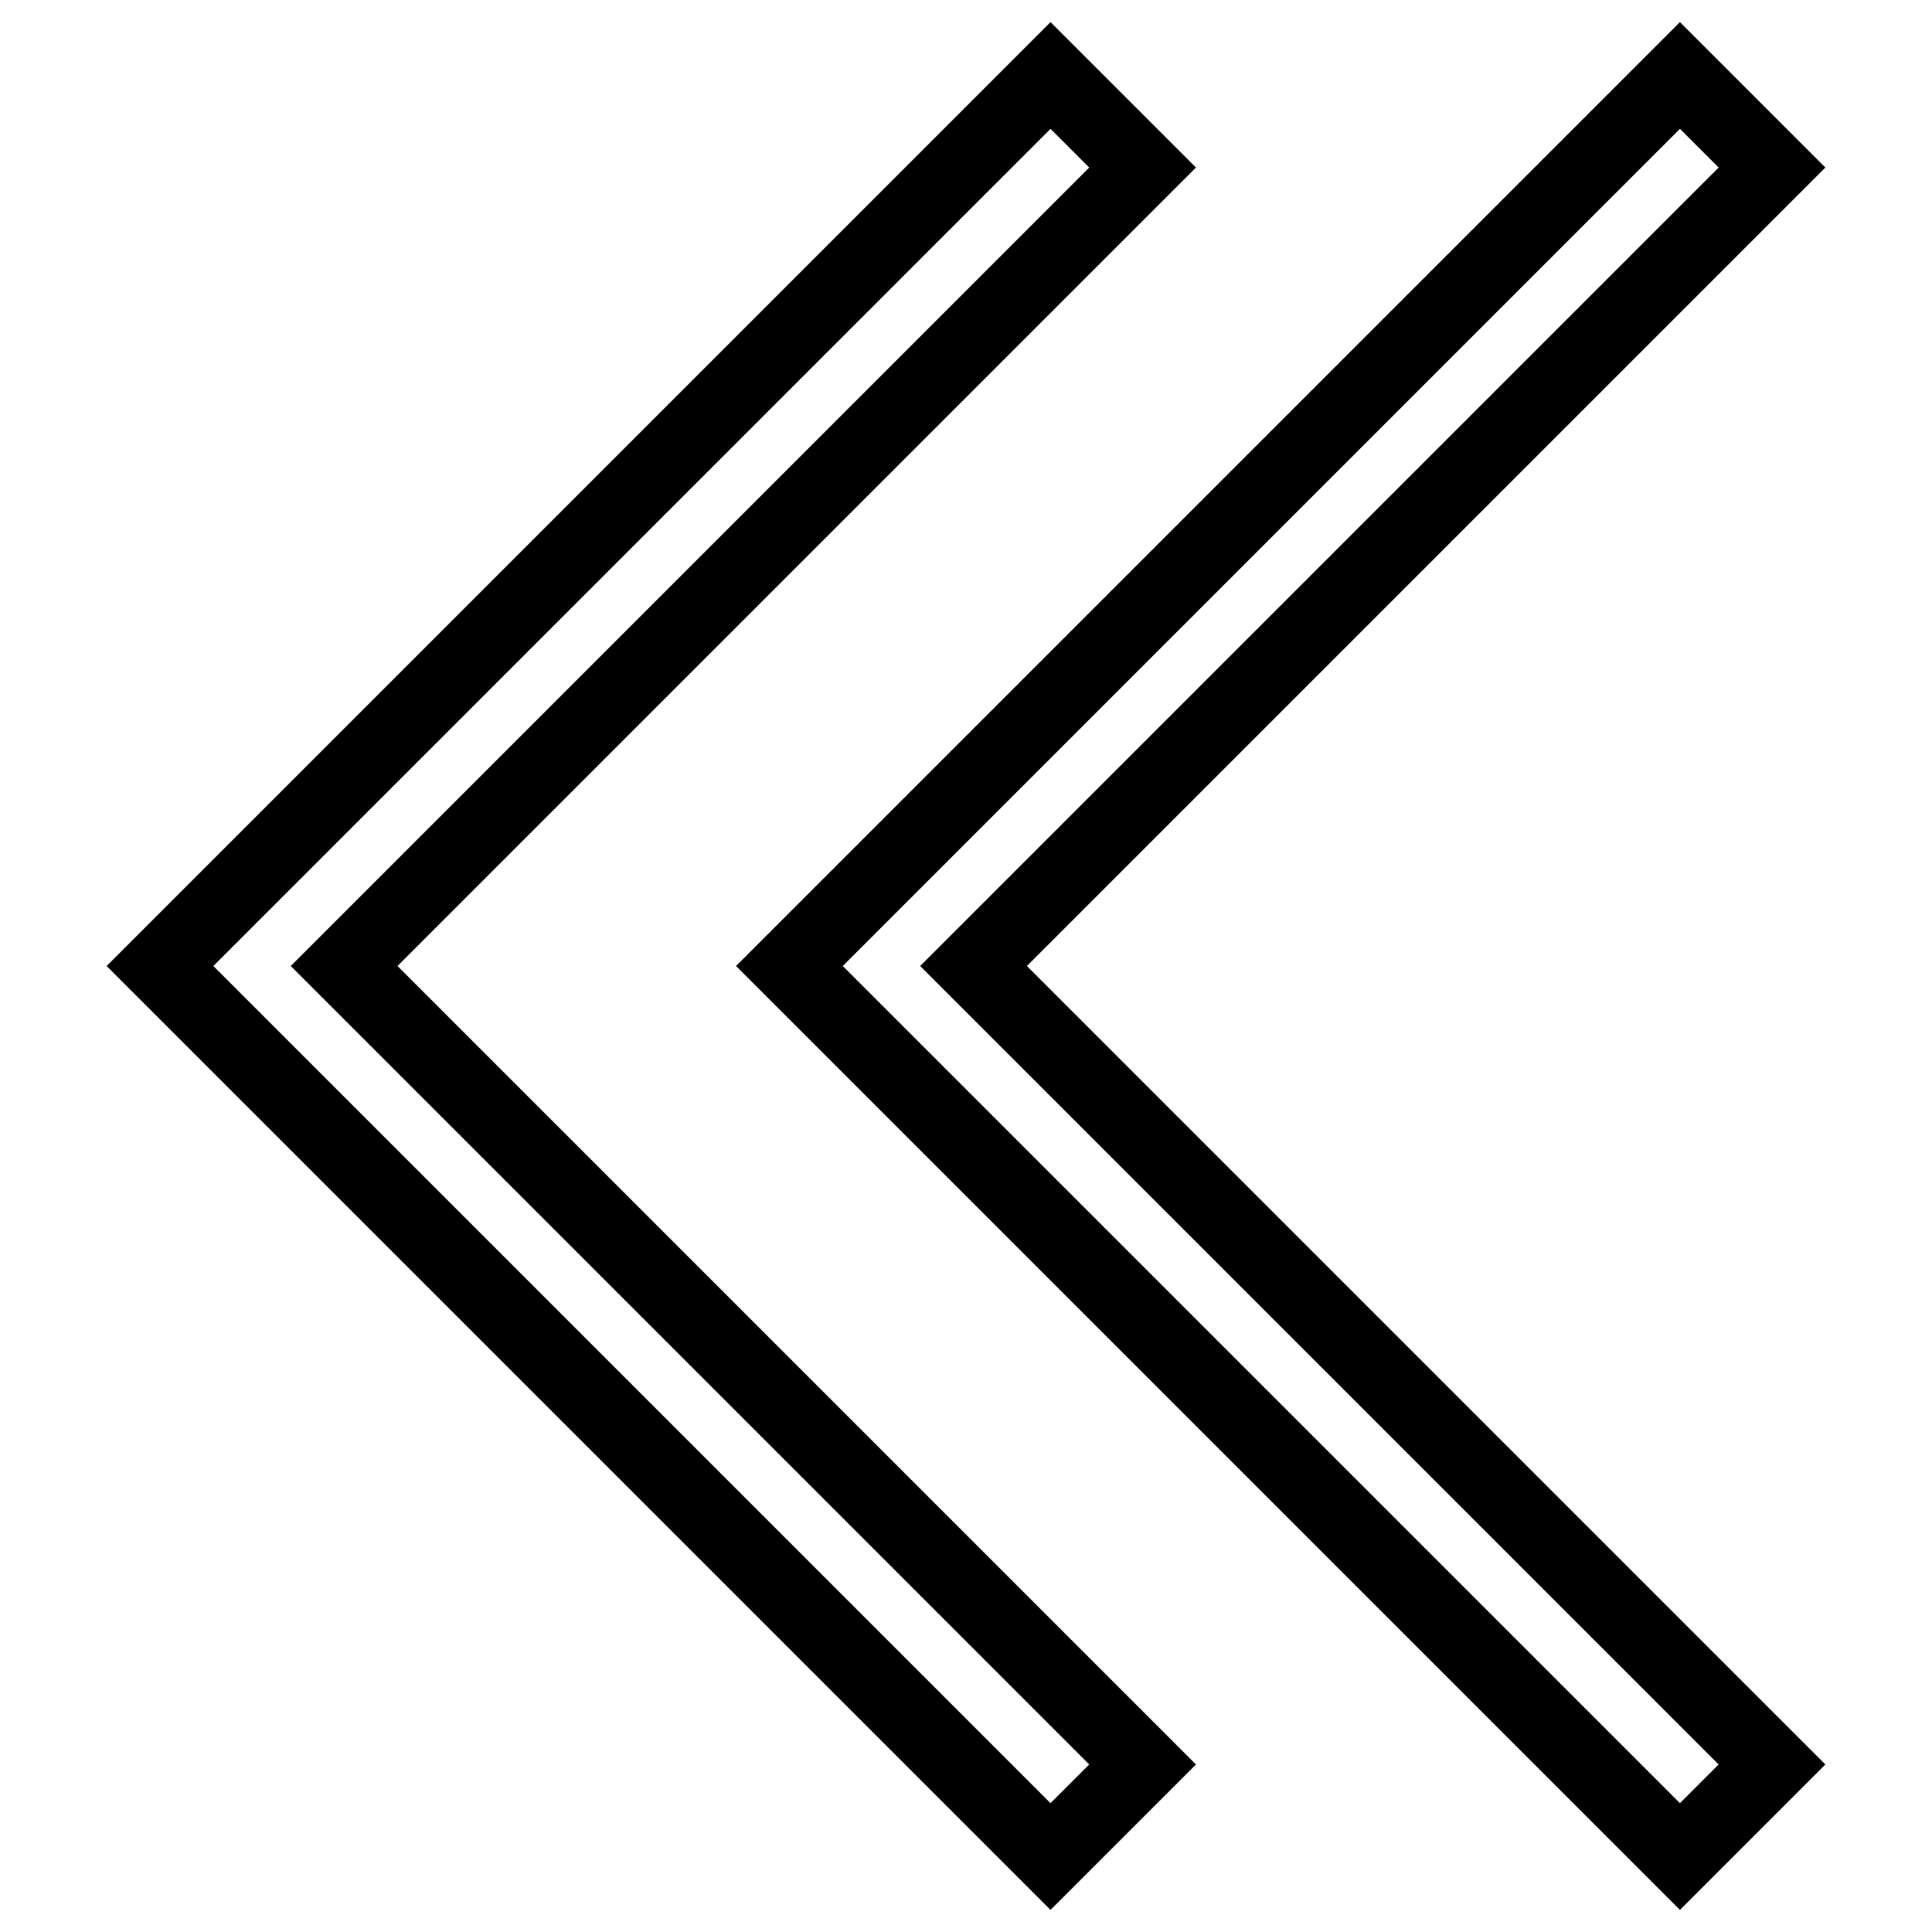
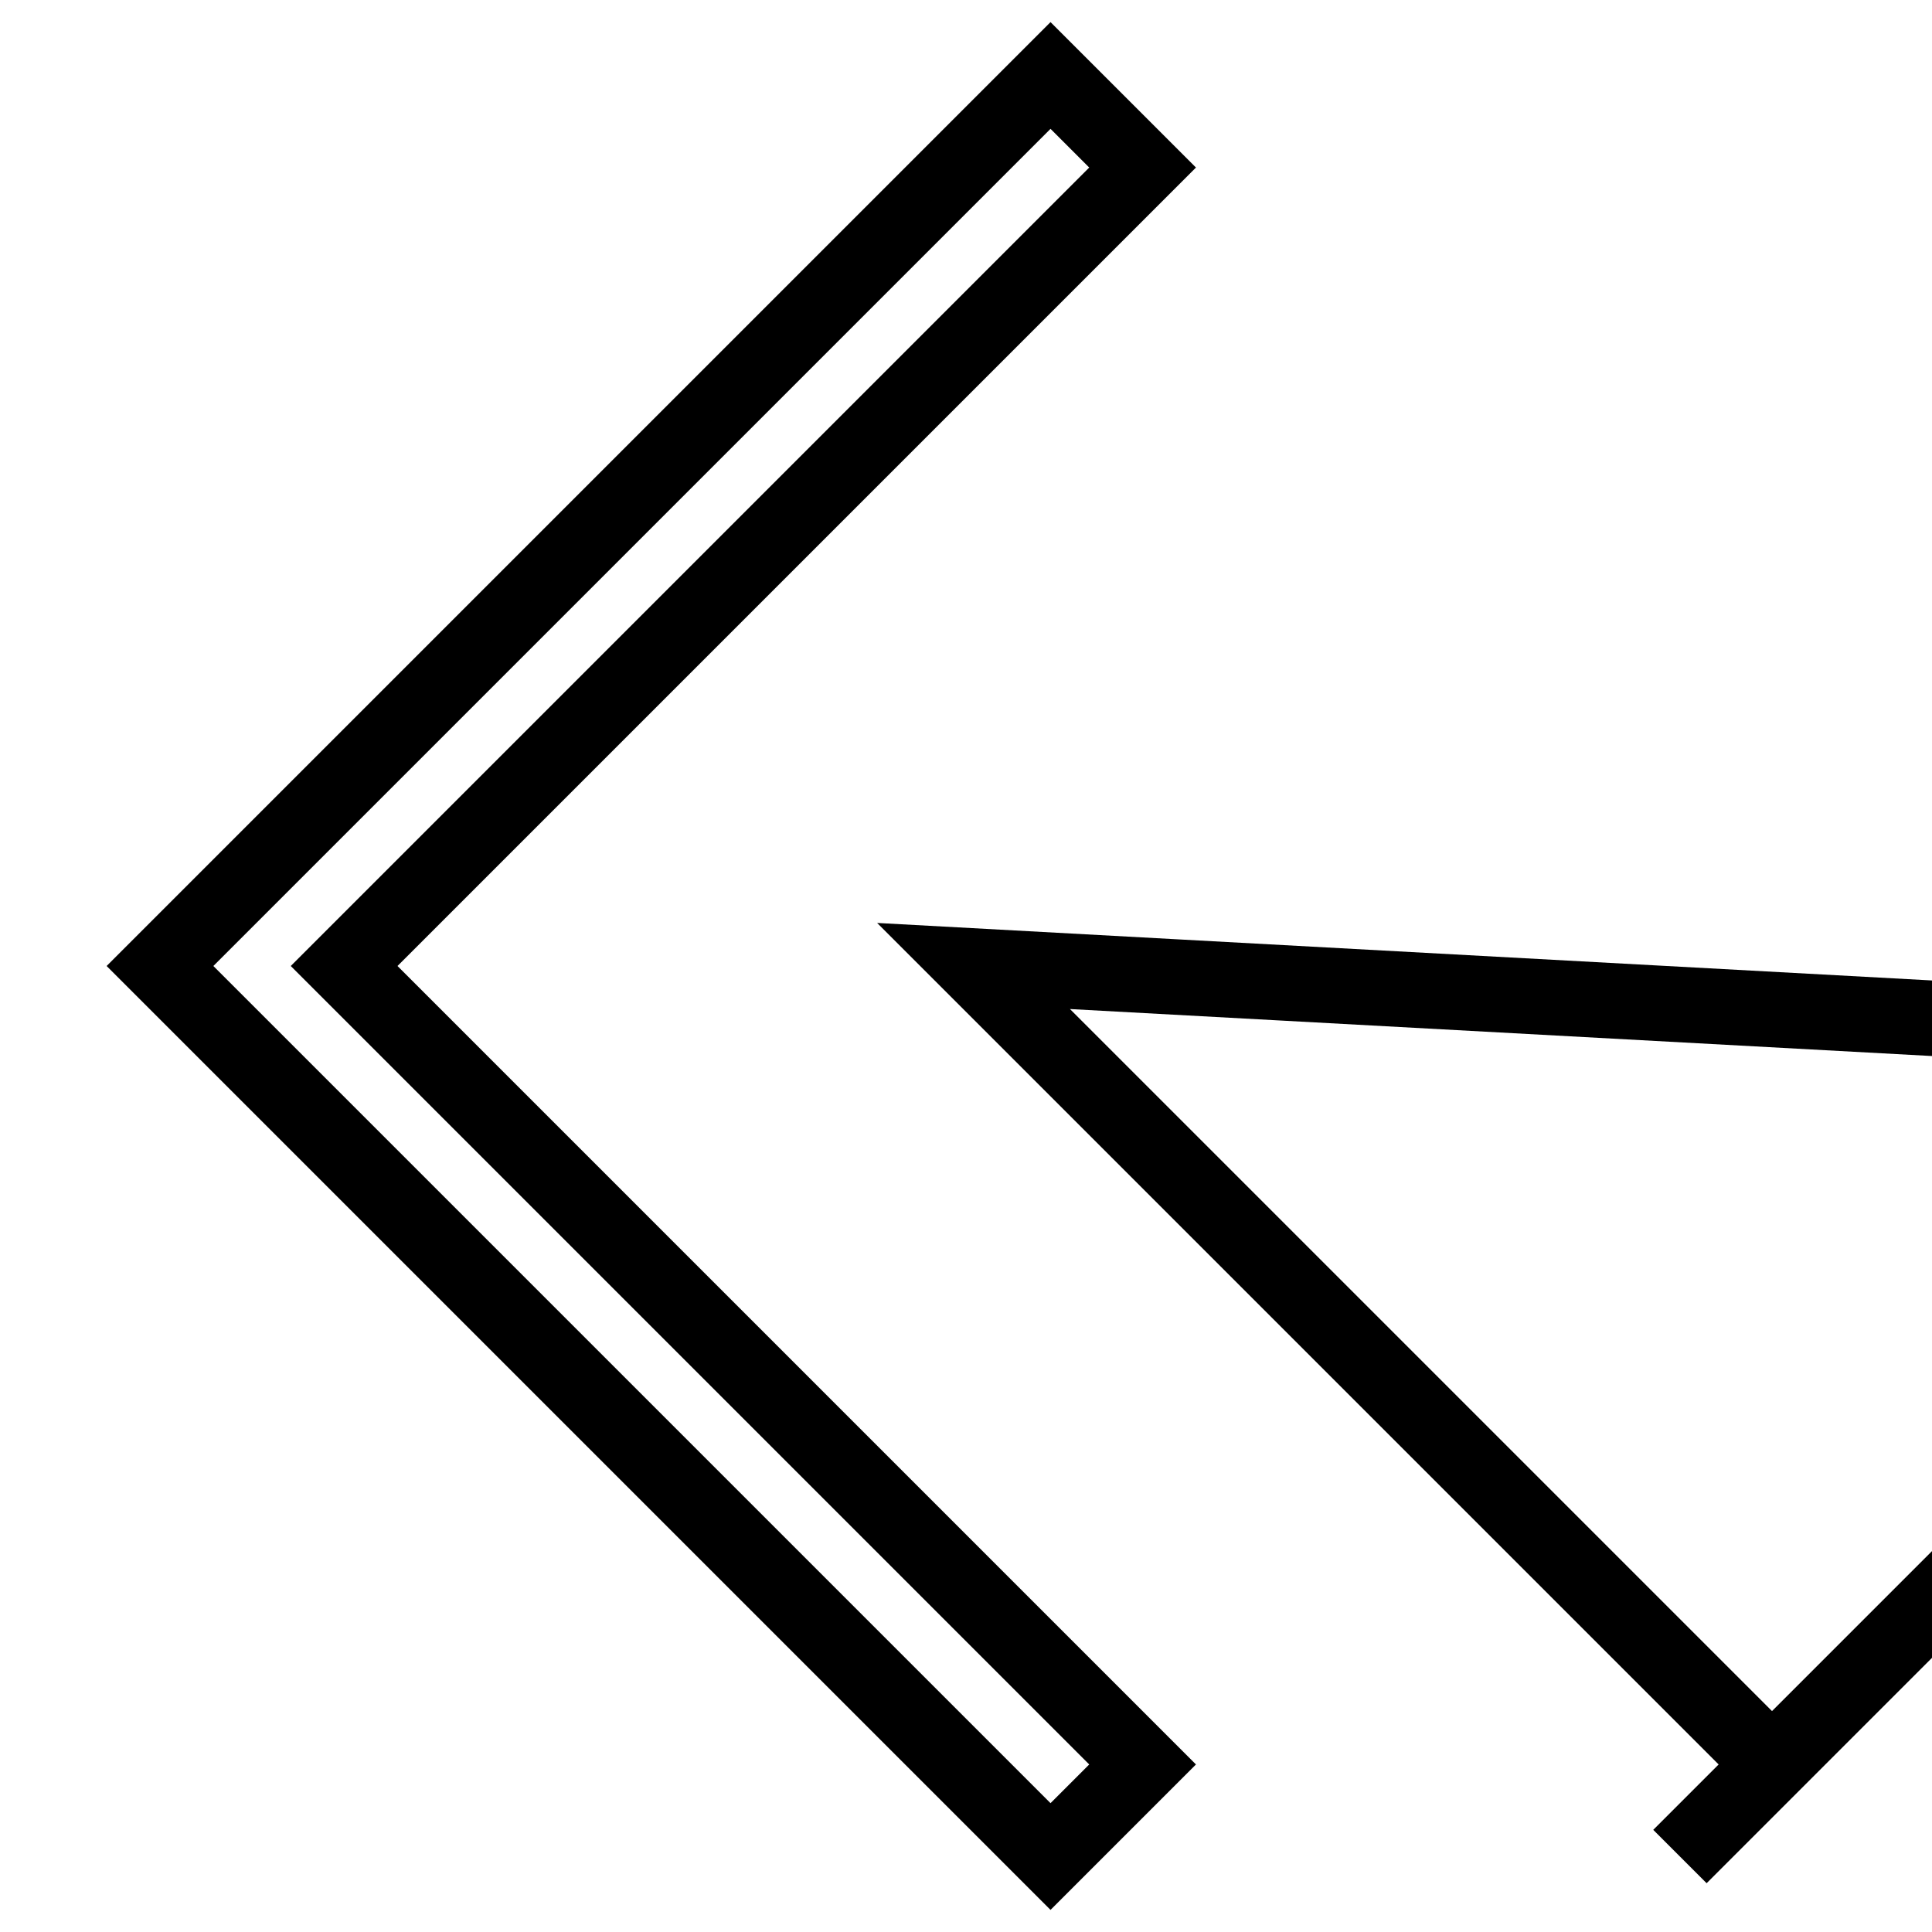
<svg xmlns="http://www.w3.org/2000/svg" version="1.1" x="0px" y="0px" viewBox="0 0 256 256" enable-background="new 0 0 256 256" xml:space="preserve">
  <g>
-     <path stroke-width="10" fill-opacity="0" stroke="#000000" d="M129,128l105.8,105.8L222.6,246l-118-118l118-118l12.2,12.2L129,128z M151.4,22.2L139.2,10l-118,118 l118,118l12.2-12.2L45.6,128L151.4,22.2z" />
+     <path stroke-width="10" fill-opacity="0" stroke="#000000" d="M129,128l105.8,105.8L222.6,246l118-118l12.2,12.2L129,128z M151.4,22.2L139.2,10l-118,118 l118,118l12.2-12.2L45.6,128L151.4,22.2z" />
  </g>
</svg>